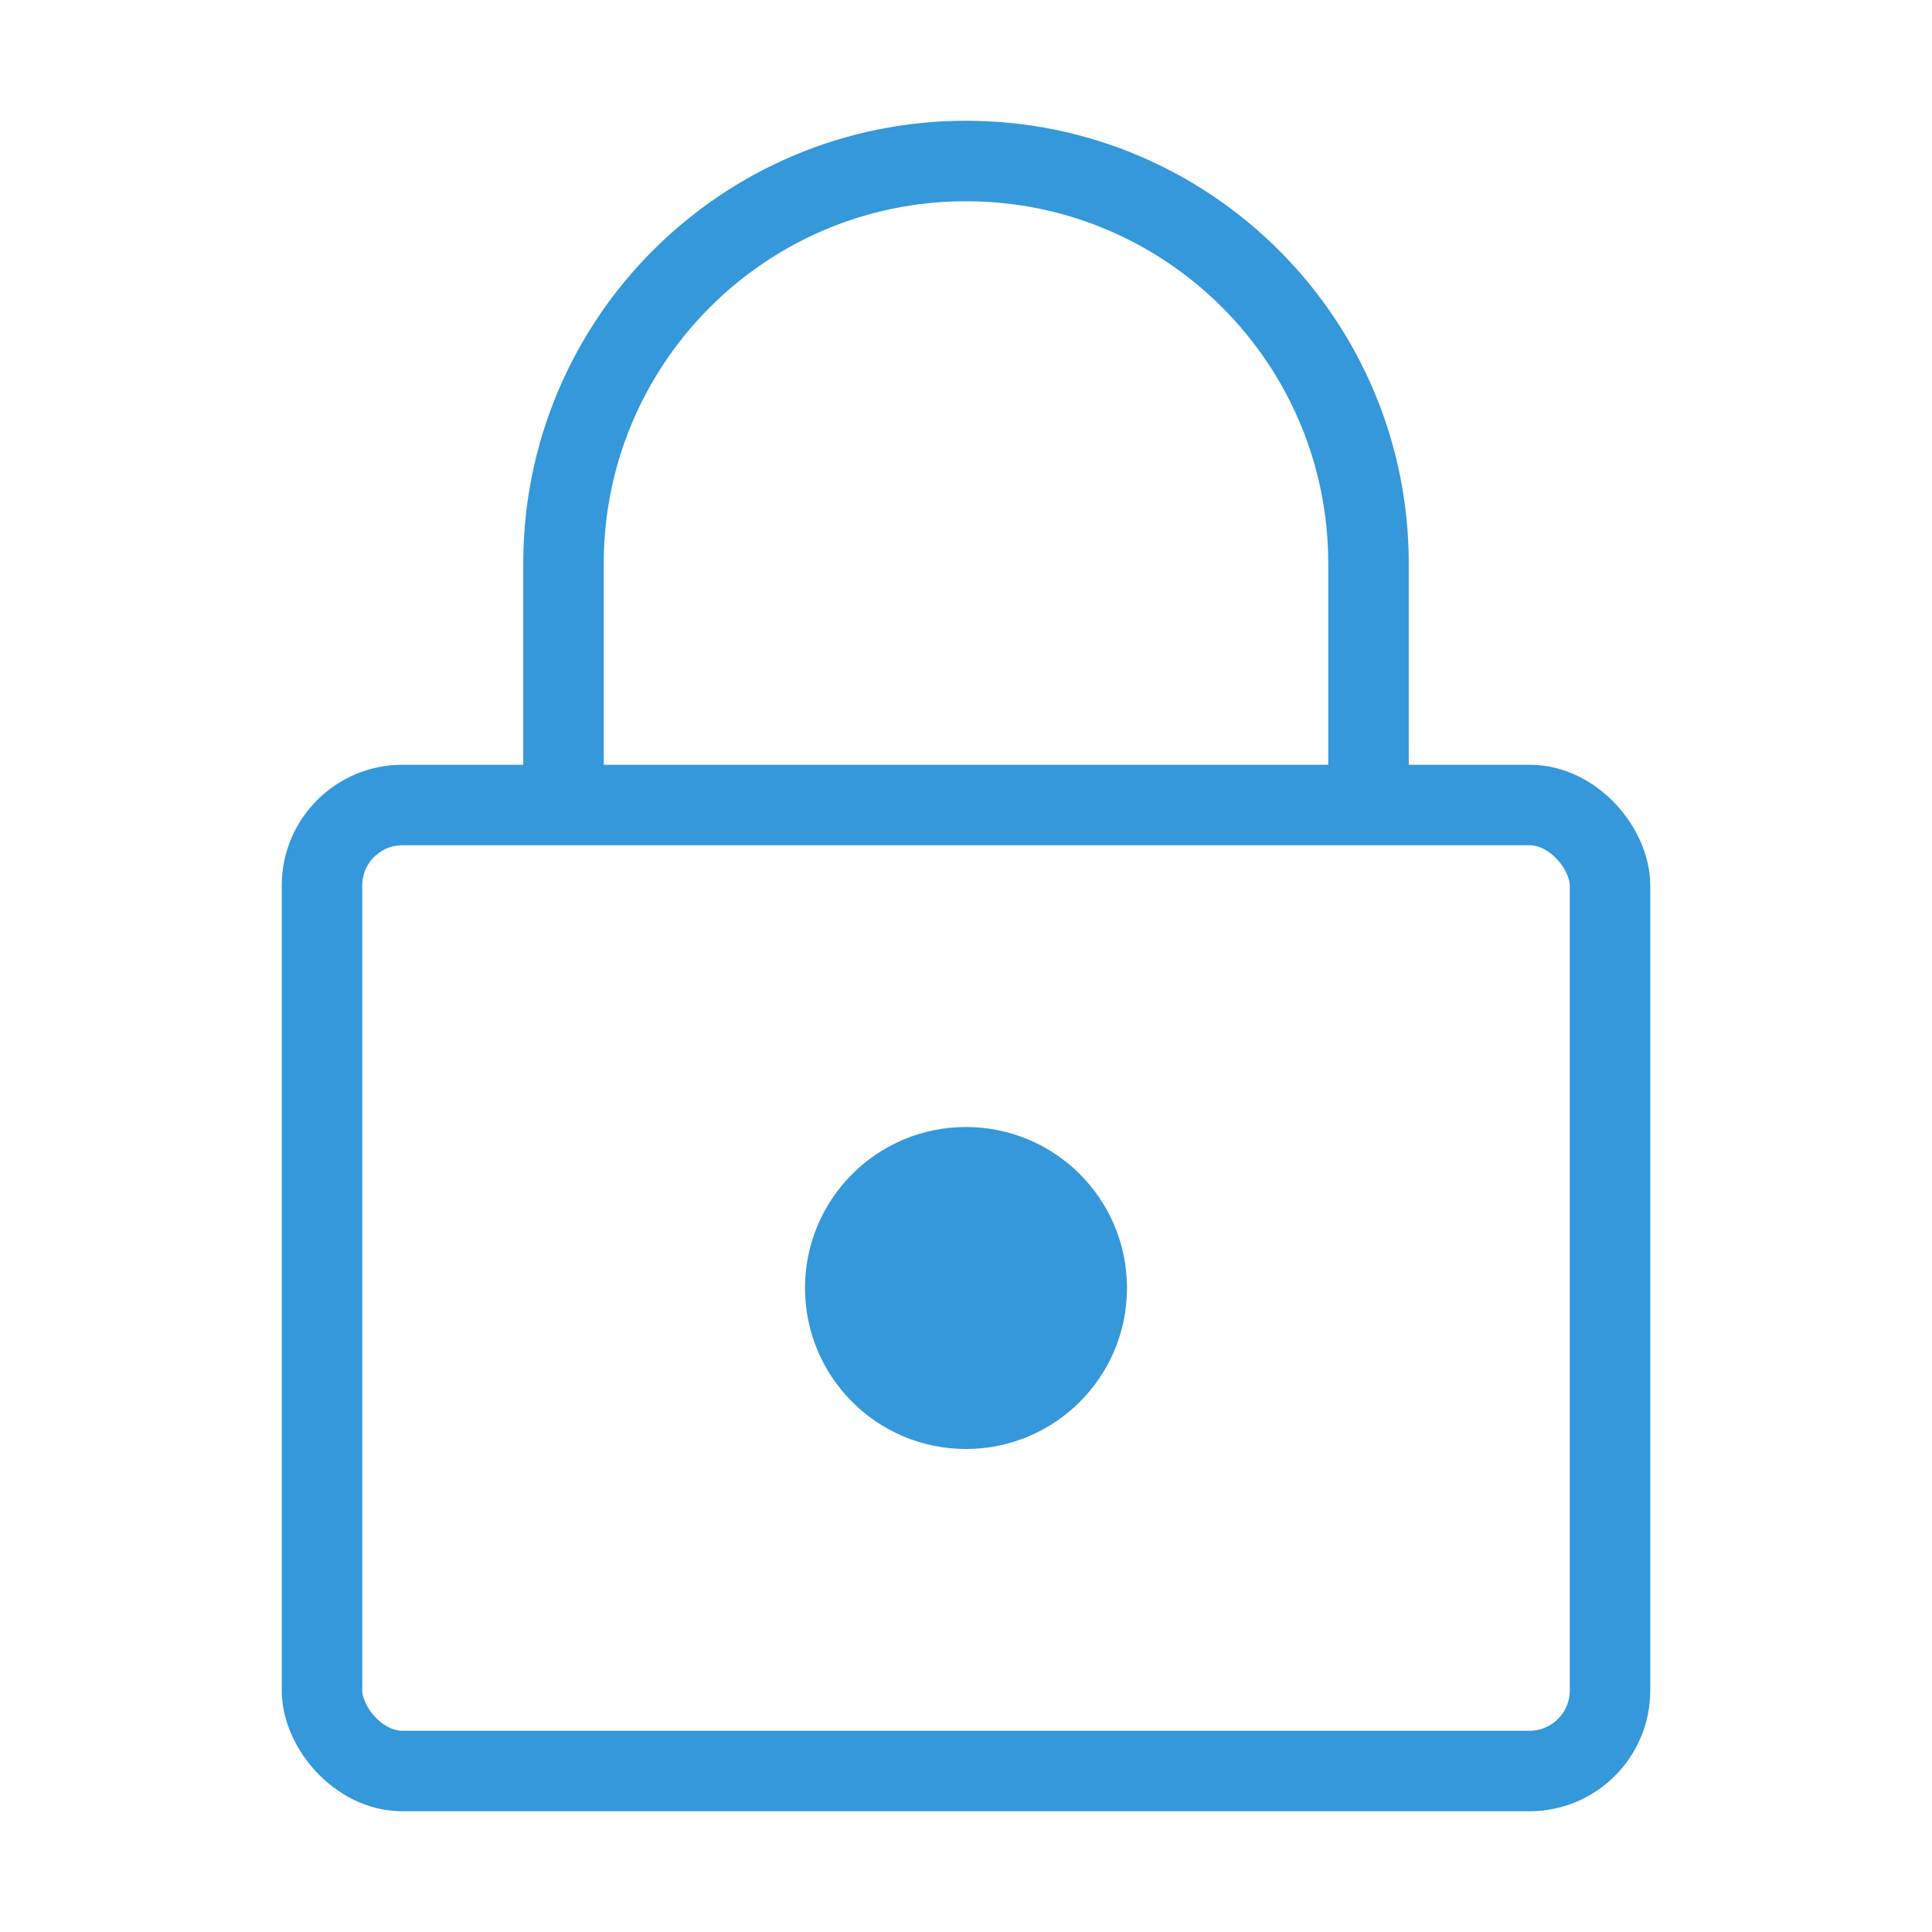
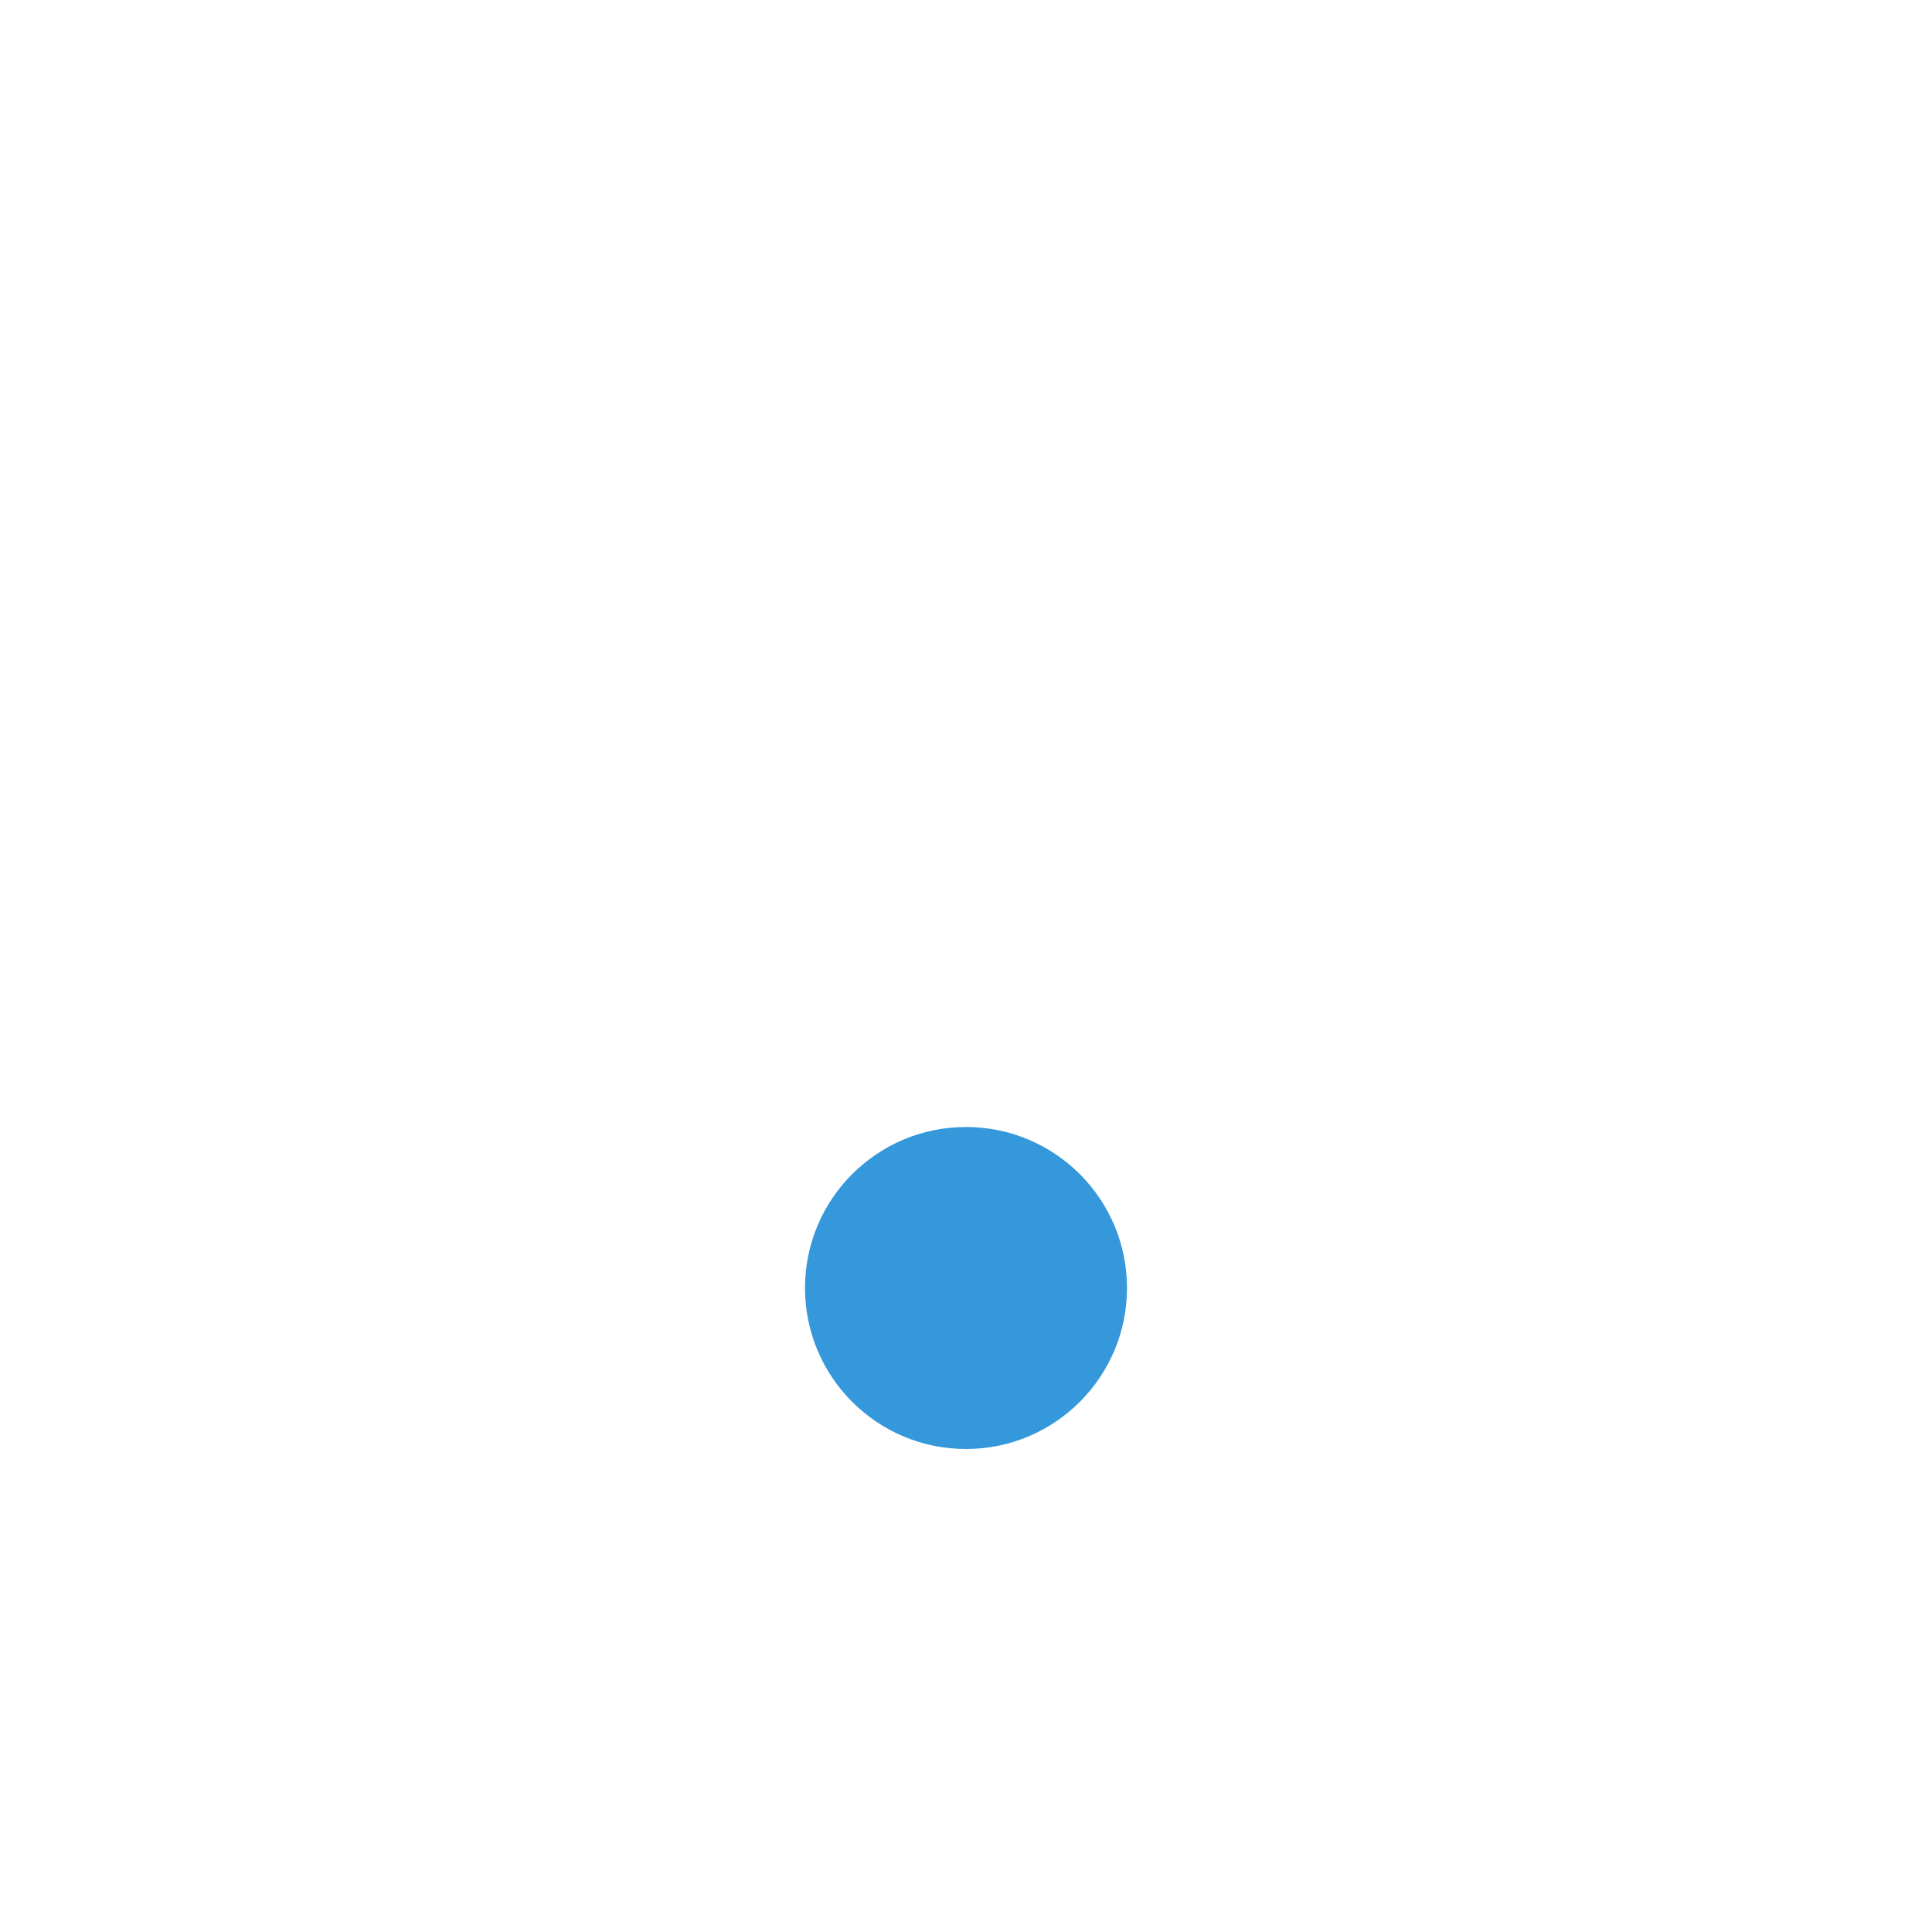
<svg xmlns="http://www.w3.org/2000/svg" width="48" height="48" viewBox="0 0 48 48" fill="none">
-   <rect x="8" y="20" width="32" height="24" rx="2" stroke="#3498db" stroke-width="2" />
-   <path d="M14 20V14C14 8.477 18.477 4 24 4C29.523 4 34 8.477 34 14V20" stroke="#3498db" stroke-width="2" />
  <circle cx="24" cy="32" r="4" fill="#3498db" />
</svg>